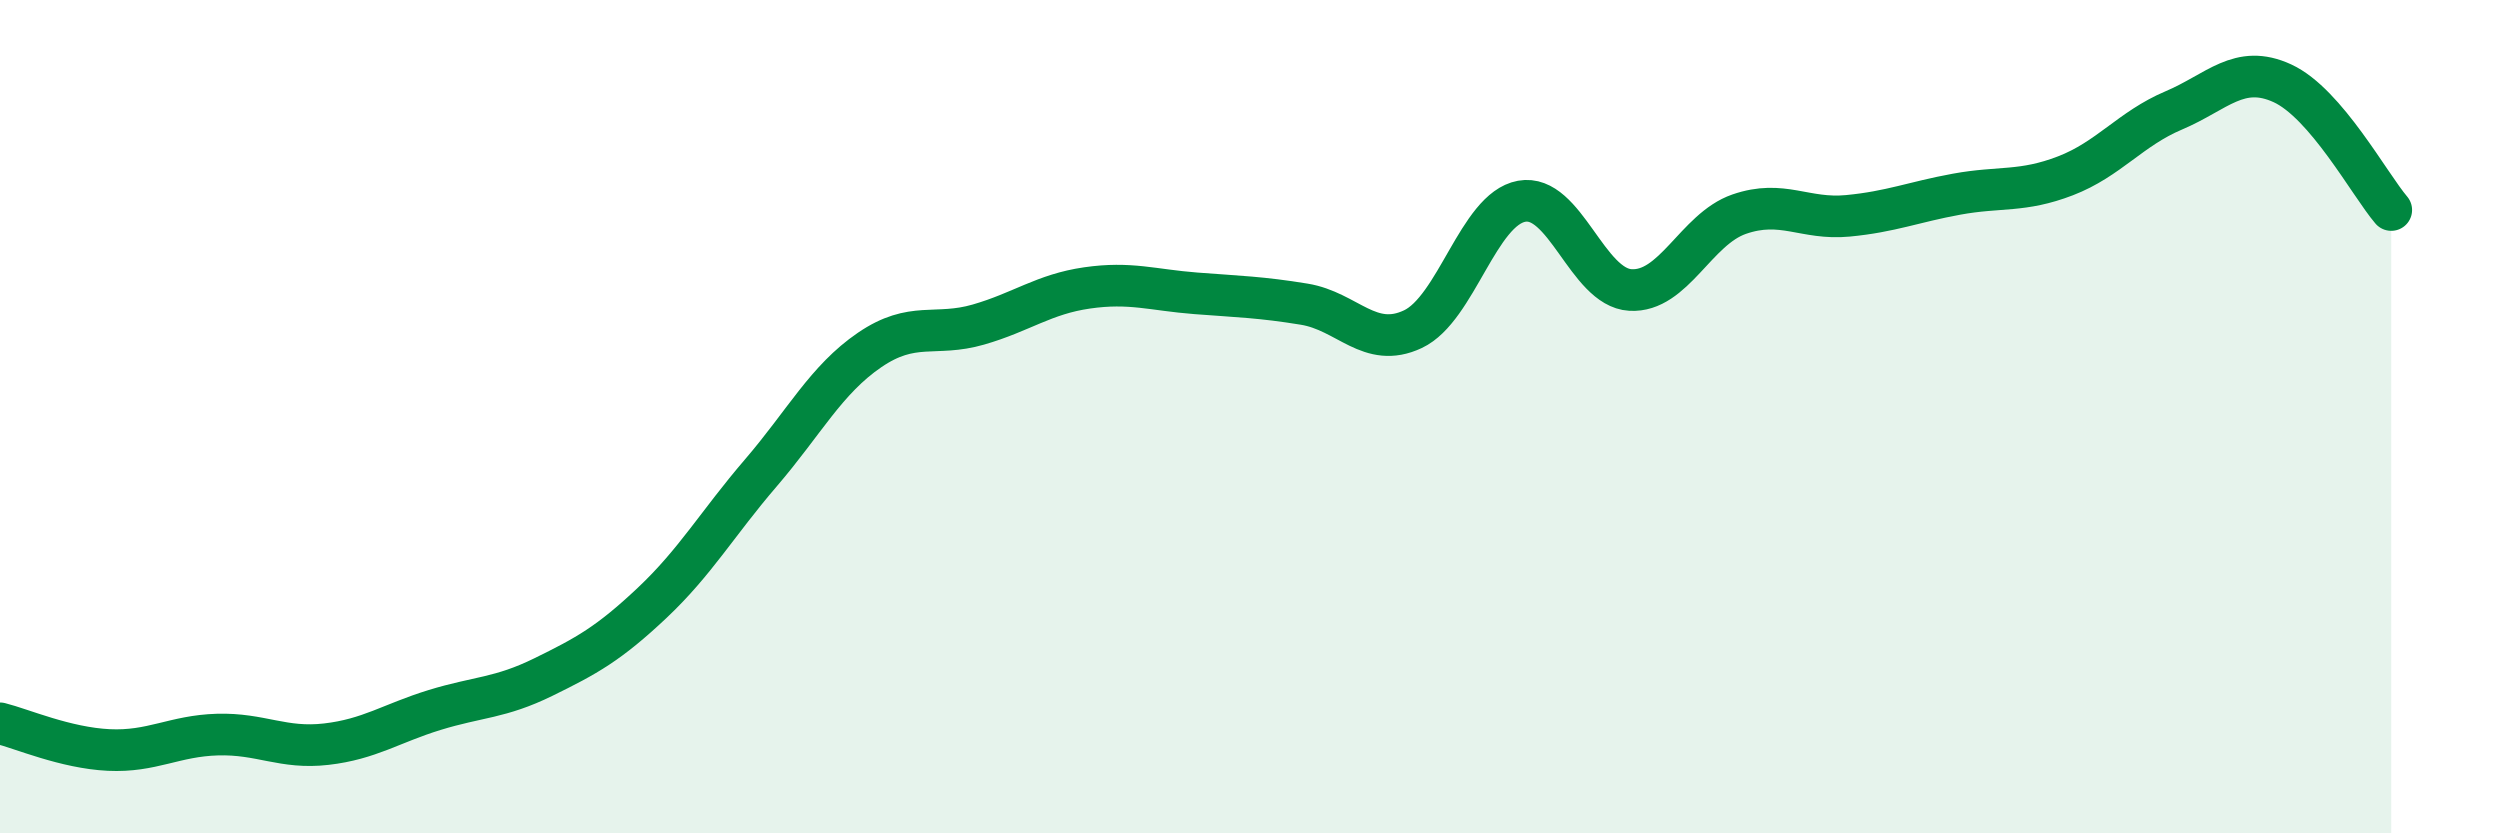
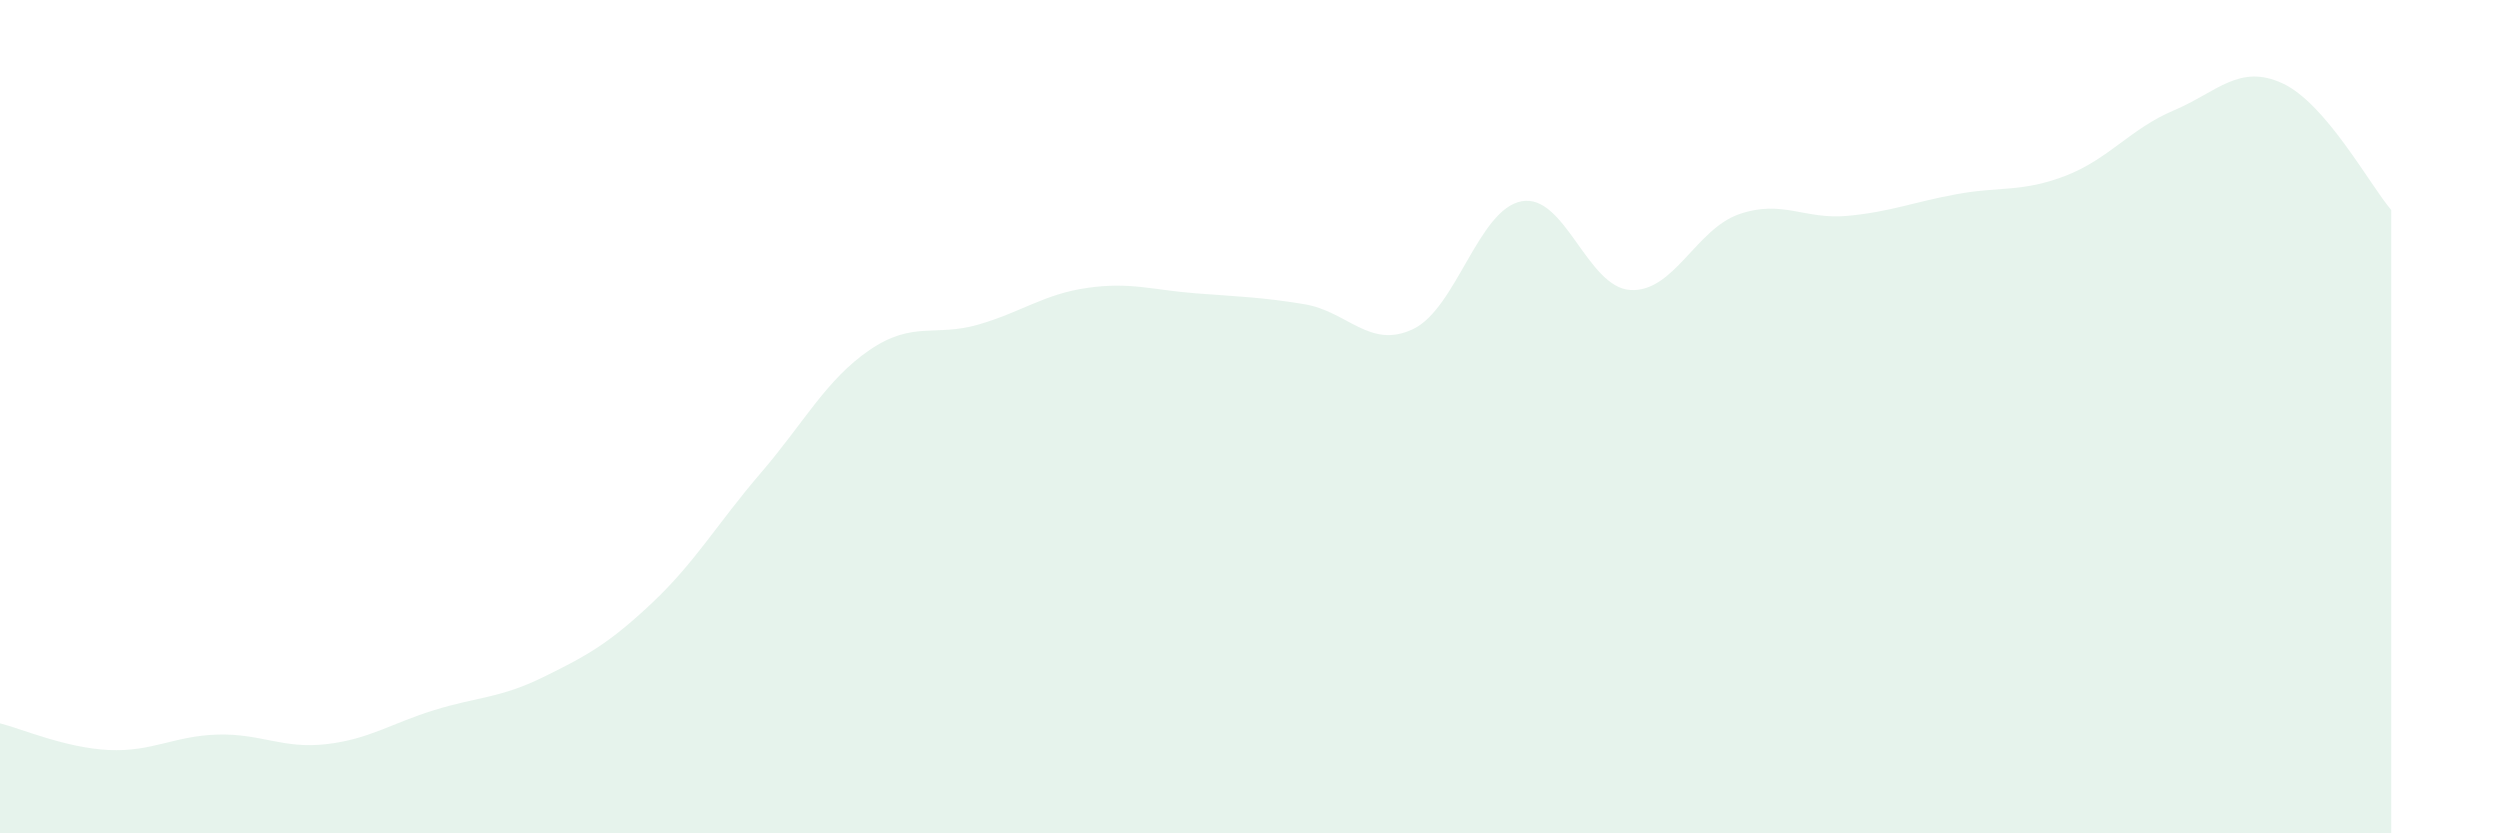
<svg xmlns="http://www.w3.org/2000/svg" width="60" height="20" viewBox="0 0 60 20">
  <path d="M 0,17.36 C 0.52,17.49 1.57,17.95 2.61,18 C 3.65,18.05 4.18,17.66 5.22,17.63 C 6.26,17.6 6.79,17.98 7.83,17.86 C 8.87,17.74 9.39,17.36 10.43,17.04 C 11.47,16.72 12,16.76 13.04,16.25 C 14.08,15.74 14.61,15.45 15.65,14.47 C 16.69,13.49 17.22,12.56 18.26,11.35 C 19.3,10.14 19.83,9.11 20.87,8.4 C 21.91,7.69 22.44,8.09 23.48,7.79 C 24.52,7.49 25.05,7.06 26.09,6.91 C 27.13,6.76 27.66,6.96 28.7,7.04 C 29.74,7.12 30.26,7.13 31.3,7.3 C 32.34,7.47 32.87,8.39 33.91,7.9 C 34.95,7.41 35.48,5.02 36.52,4.83 C 37.56,4.64 38.09,6.9 39.13,6.96 C 40.17,7.02 40.7,5.5 41.74,5.14 C 42.78,4.78 43.31,5.28 44.35,5.18 C 45.39,5.08 45.92,4.85 46.96,4.66 C 48,4.47 48.53,4.62 49.57,4.22 C 50.61,3.82 51.13,3.09 52.17,2.65 C 53.21,2.21 53.74,1.52 54.78,2 C 55.82,2.48 56.87,4.43 57.39,5.04L57.39 20L0 20Z" fill="#008740" opacity="0.1" stroke-linecap="round" stroke-linejoin="round" />
-   <path d="M 0,17.36 C 0.52,17.49 1.57,17.95 2.61,18 C 3.65,18.05 4.18,17.66 5.22,17.63 C 6.26,17.6 6.79,17.98 7.83,17.86 C 8.87,17.74 9.39,17.36 10.43,17.04 C 11.47,16.72 12,16.76 13.04,16.25 C 14.08,15.74 14.61,15.45 15.65,14.47 C 16.69,13.49 17.22,12.56 18.26,11.35 C 19.3,10.14 19.83,9.11 20.87,8.4 C 21.91,7.69 22.44,8.09 23.48,7.79 C 24.52,7.49 25.05,7.06 26.09,6.91 C 27.13,6.76 27.66,6.96 28.7,7.04 C 29.74,7.12 30.26,7.13 31.3,7.3 C 32.34,7.47 32.87,8.39 33.91,7.9 C 34.95,7.41 35.48,5.02 36.52,4.83 C 37.56,4.64 38.09,6.9 39.13,6.96 C 40.17,7.02 40.7,5.5 41.74,5.14 C 42.78,4.78 43.31,5.28 44.35,5.18 C 45.39,5.08 45.92,4.85 46.96,4.66 C 48,4.47 48.53,4.62 49.57,4.22 C 50.61,3.82 51.13,3.09 52.17,2.65 C 53.21,2.21 53.74,1.52 54.78,2 C 55.82,2.48 56.87,4.43 57.39,5.04" stroke="#008740" stroke-width="1" fill="none" stroke-linecap="round" stroke-linejoin="round" />
</svg>